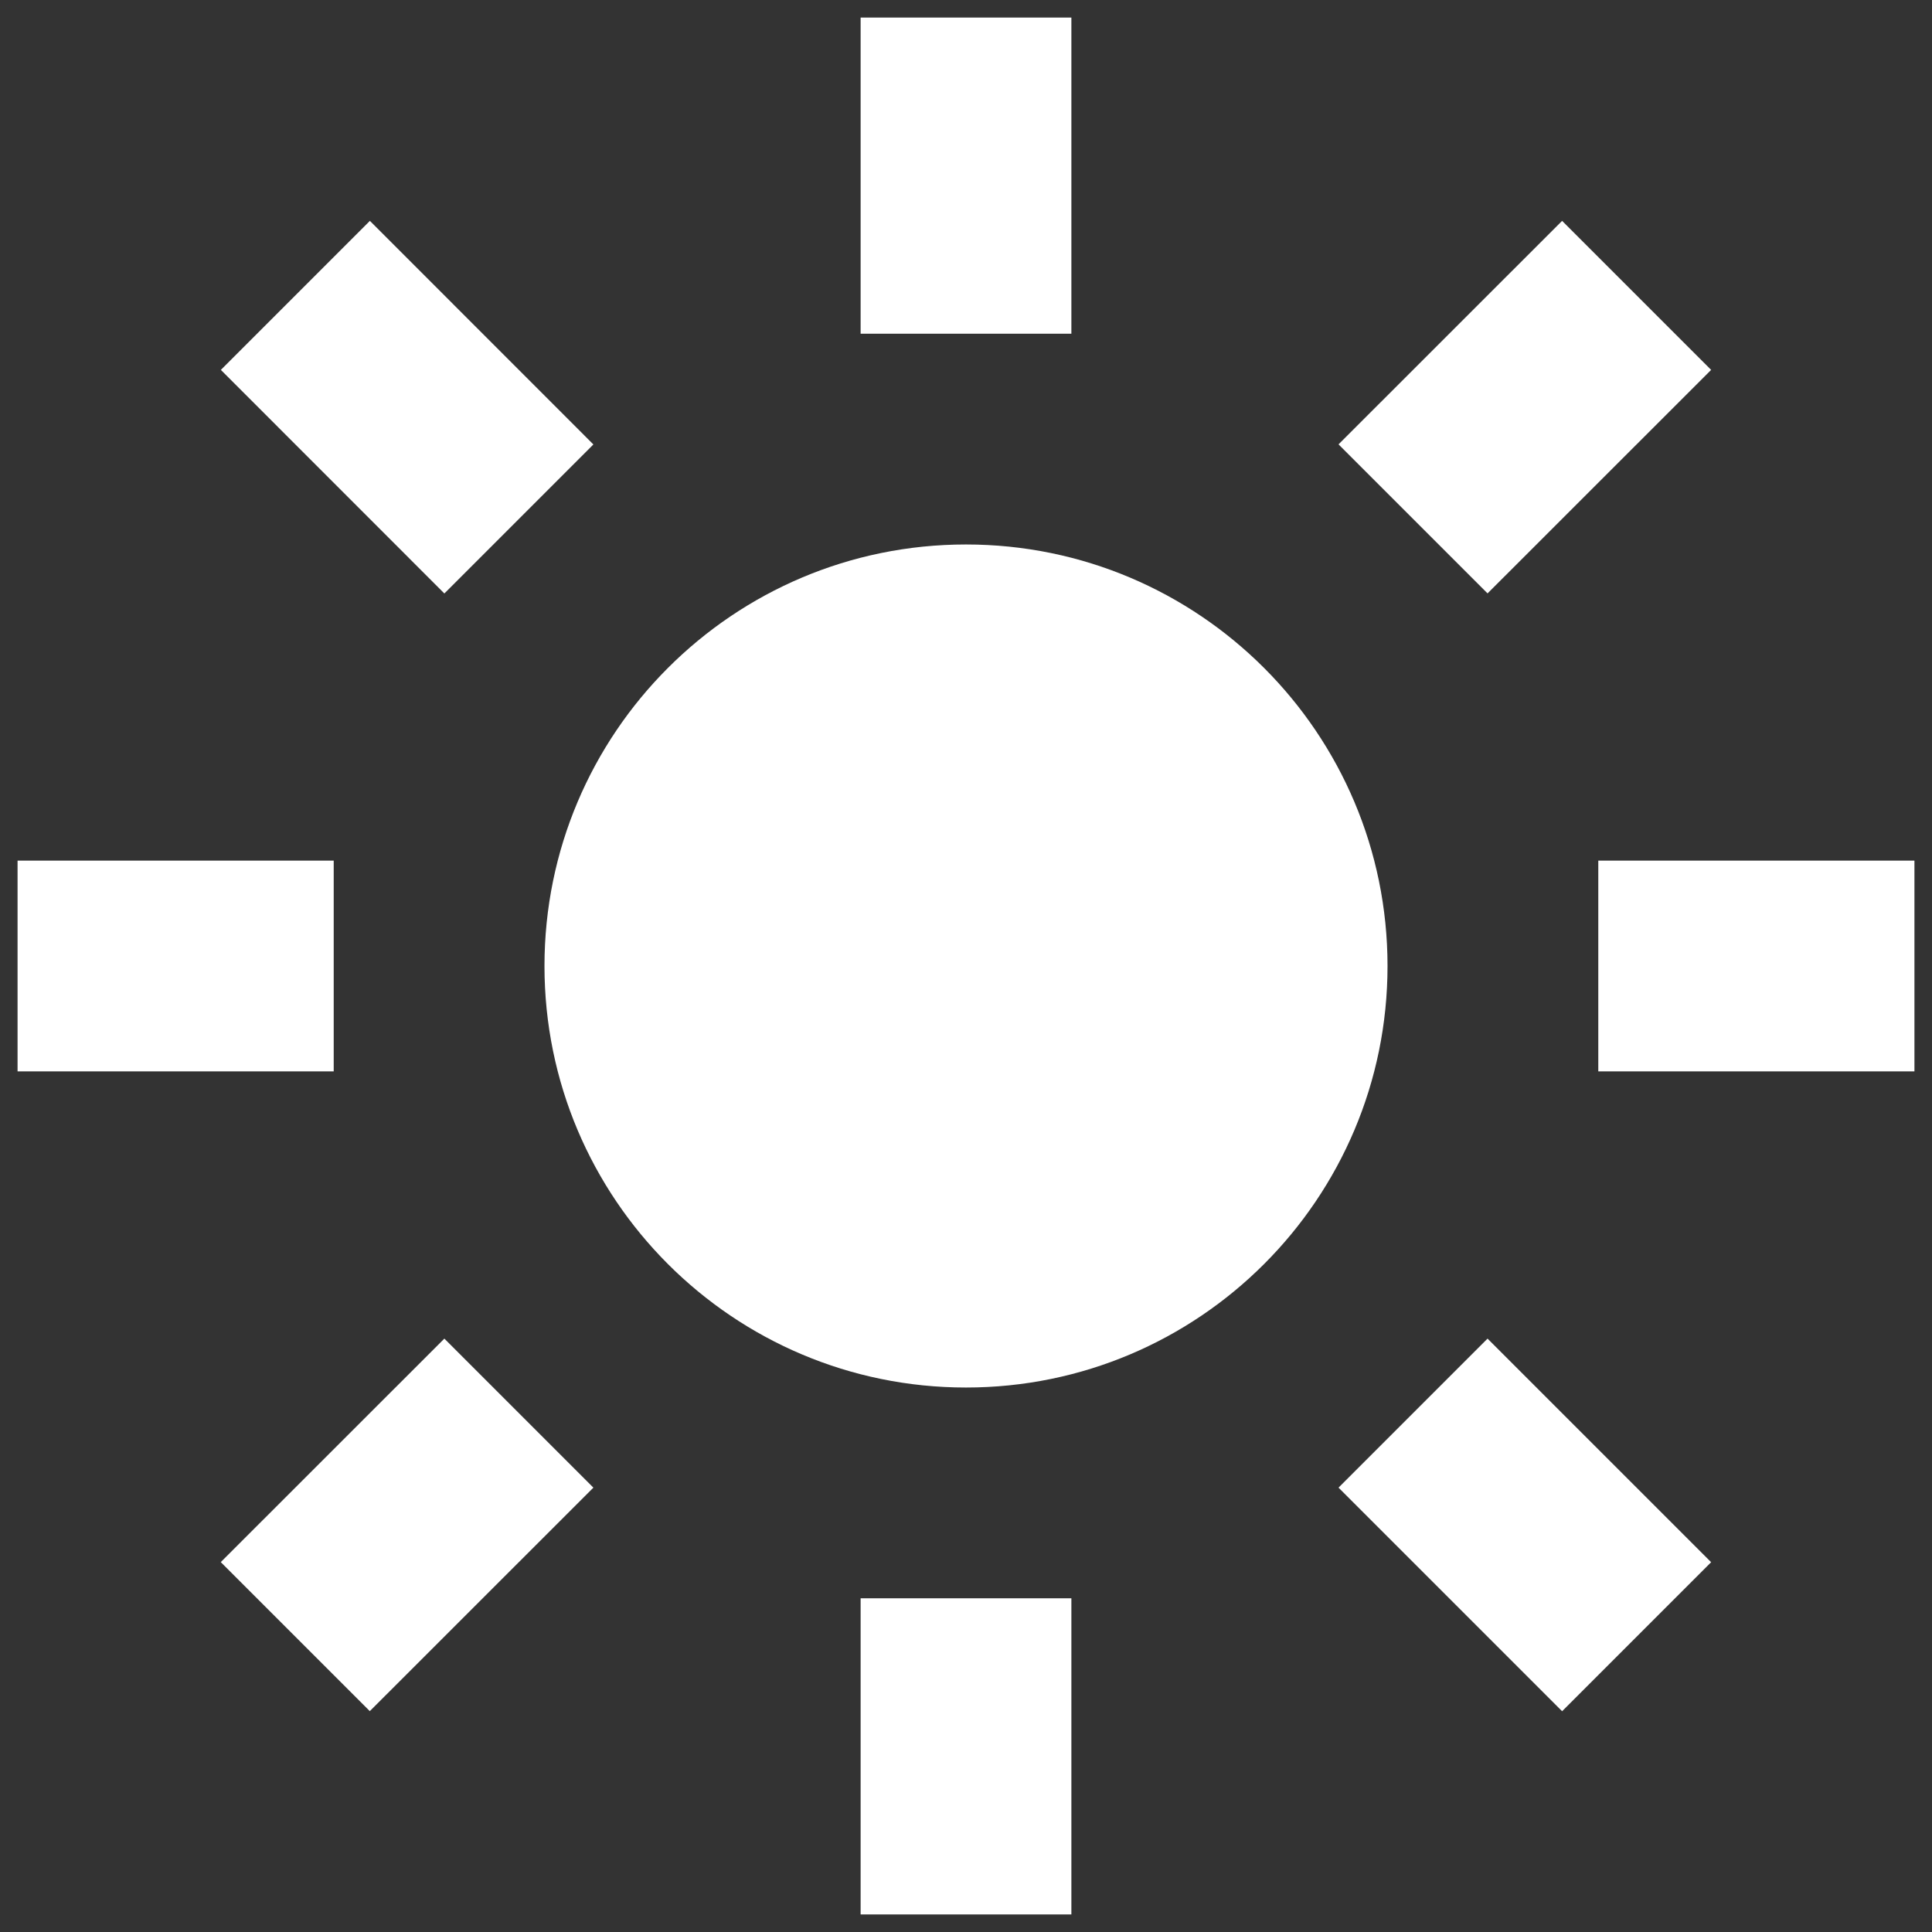
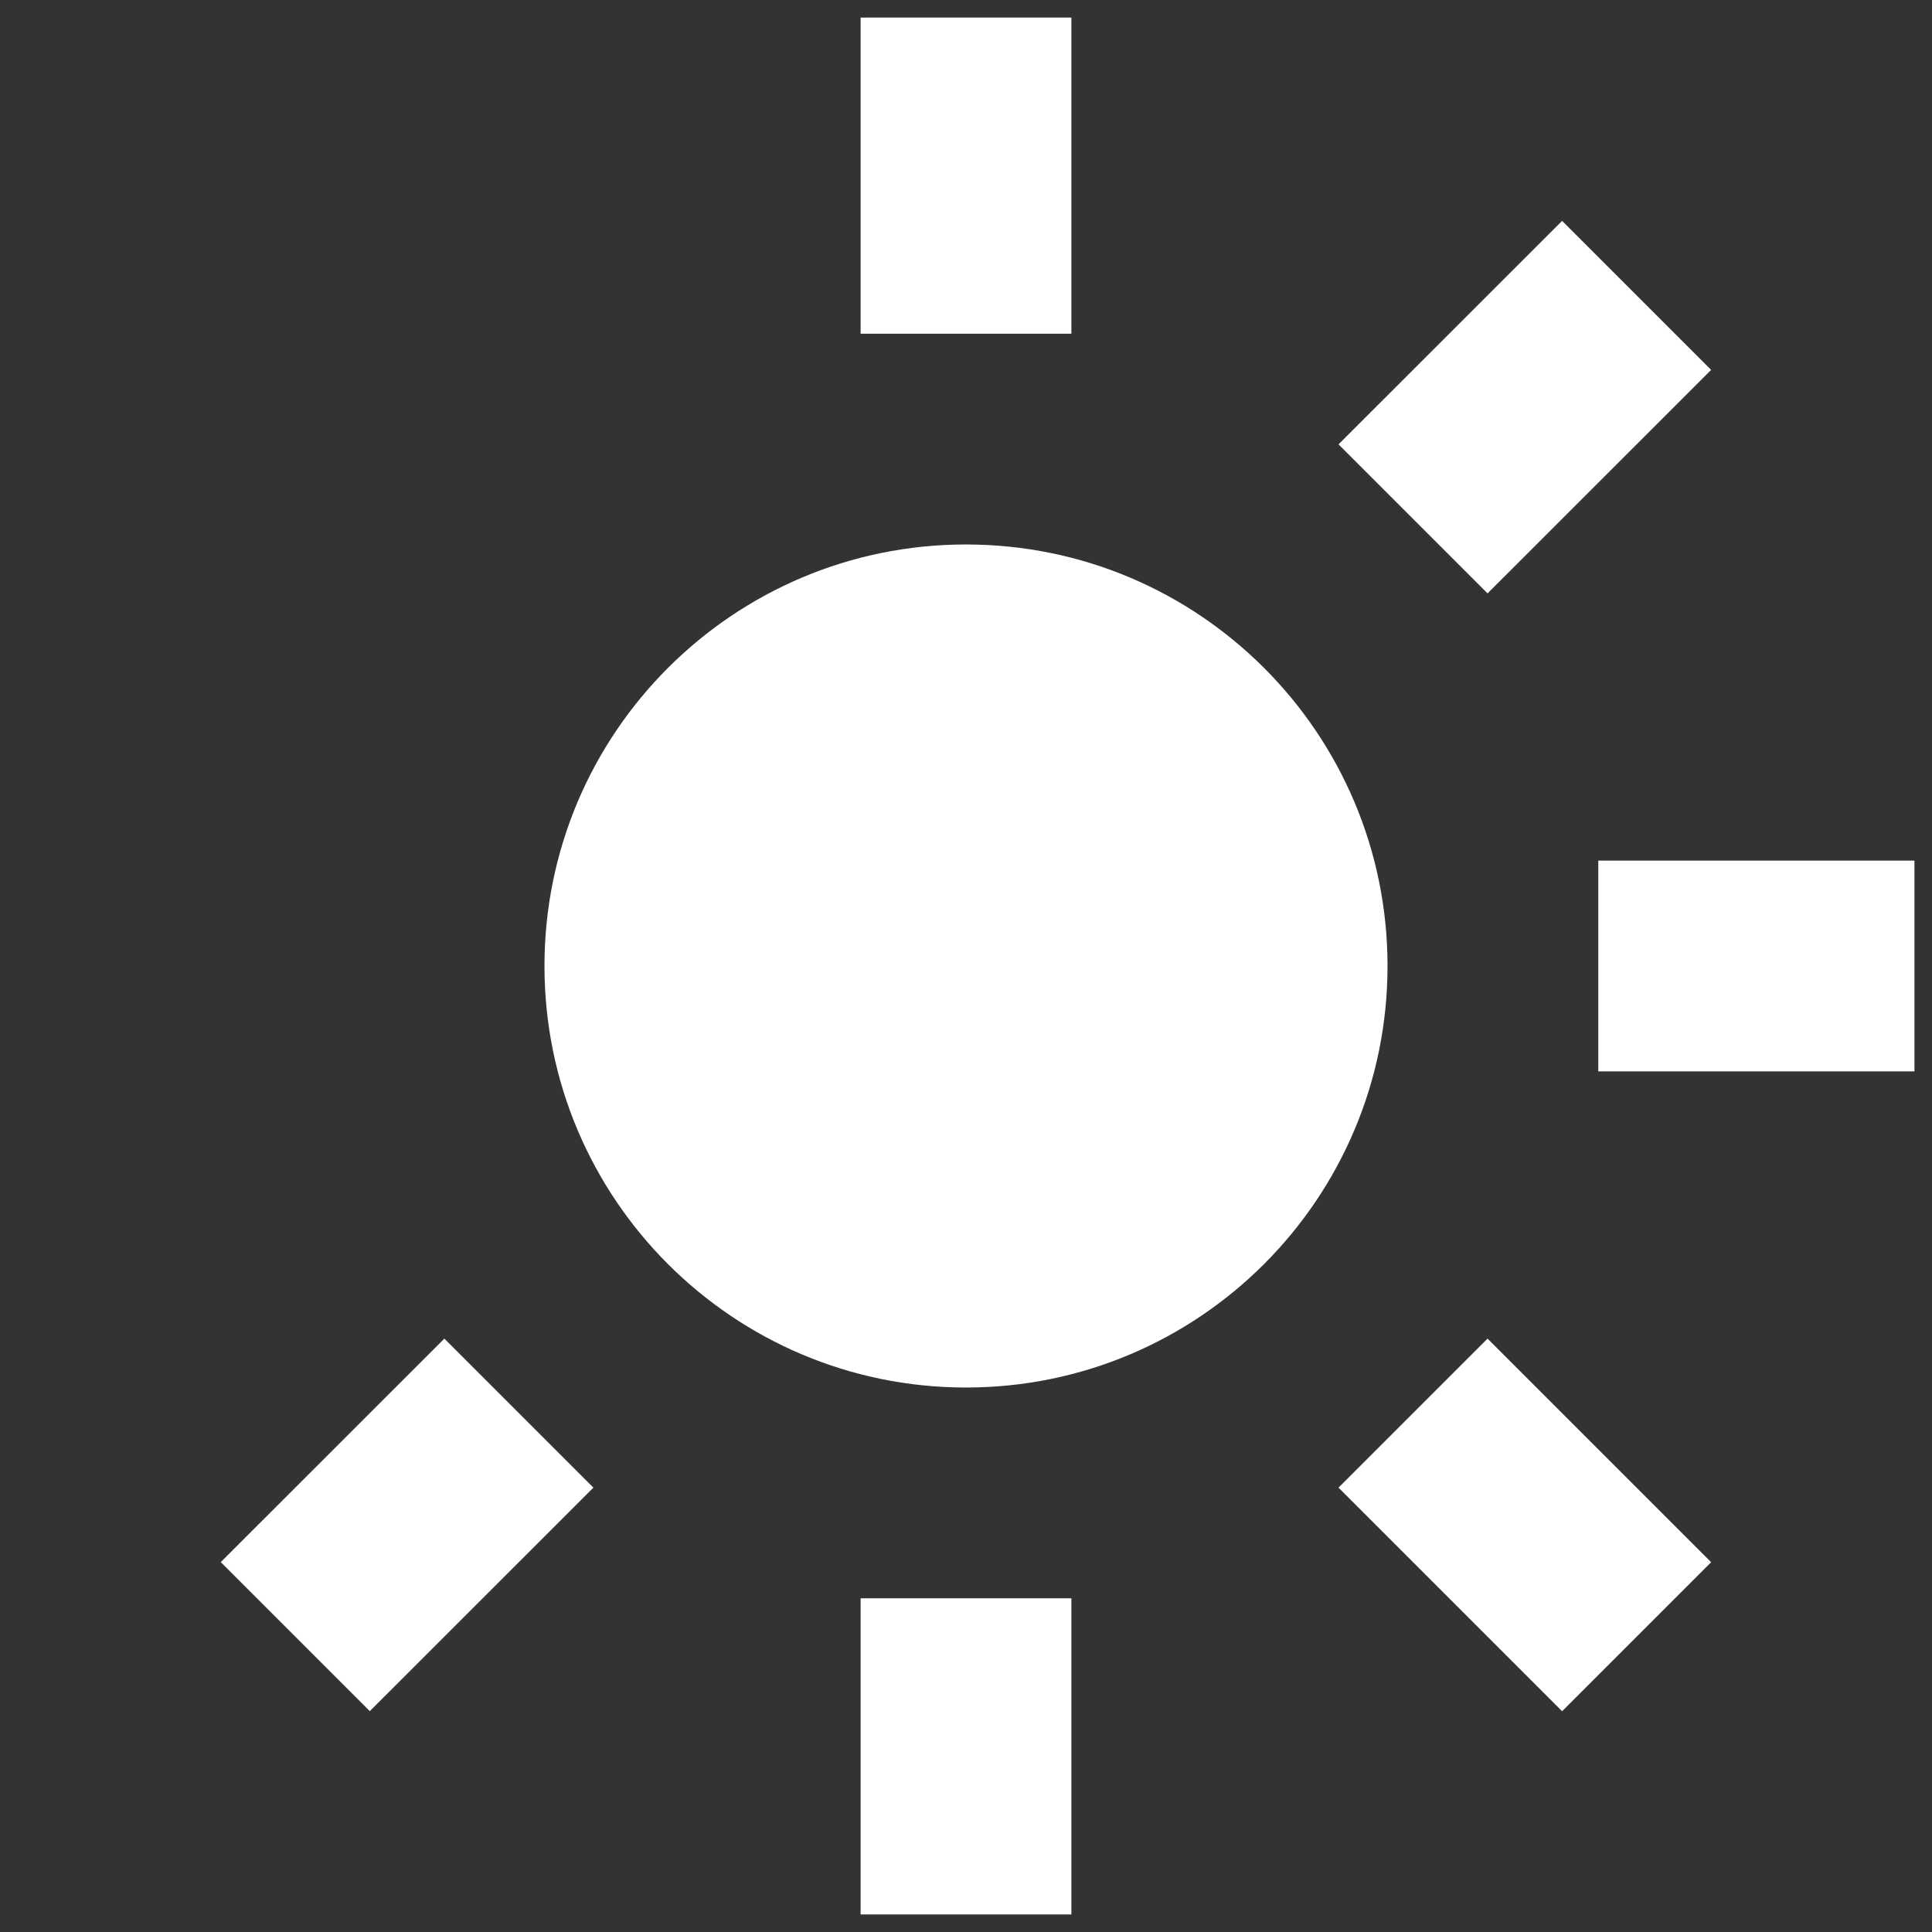
<svg xmlns="http://www.w3.org/2000/svg" width="22" height="22" viewBox="0 0 22 22" fill="none">
  <rect x="0" y="0" width="22" height="22" fill="#333333" stroke="none" />
  <path d="M9.8 21.8V18.2H12.2V21.8H9.8Z" fill="white" />
  <path d="M9.8 3.8V0.2H12.2V3.8H9.8Z" fill="white" />
  <path d="M5.06 15.243L2.514 17.788L4.211 19.485L6.757 16.94L5.06 15.243Z" fill="white" />
  <path d="M17.788 2.515L15.242 5.06L16.939 6.757L19.485 4.212L17.788 2.515Z" fill="white" />
  <path d="M15.8 11C15.8 13.651 13.651 15.8 11 15.8C8.349 15.8 6.2 13.651 6.2 11C6.2 8.349 8.349 6.2 11 6.2C13.651 6.2 15.8 8.349 15.8 11Z" fill="white" />
-   <path d="M0.2 9.8H3.8V12.2H0.2V9.8Z" fill="white" />
  <path d="M18.2 9.8H21.8V12.2H18.2V9.8Z" fill="white" />
-   <path d="M6.757 5.061L4.212 2.515L2.515 4.212L5.06 6.758L6.757 5.061Z" fill="white" />
  <path d="M19.485 17.789L16.939 15.243L15.242 16.94L17.788 19.486L19.485 17.789Z" fill="white" />
</svg>